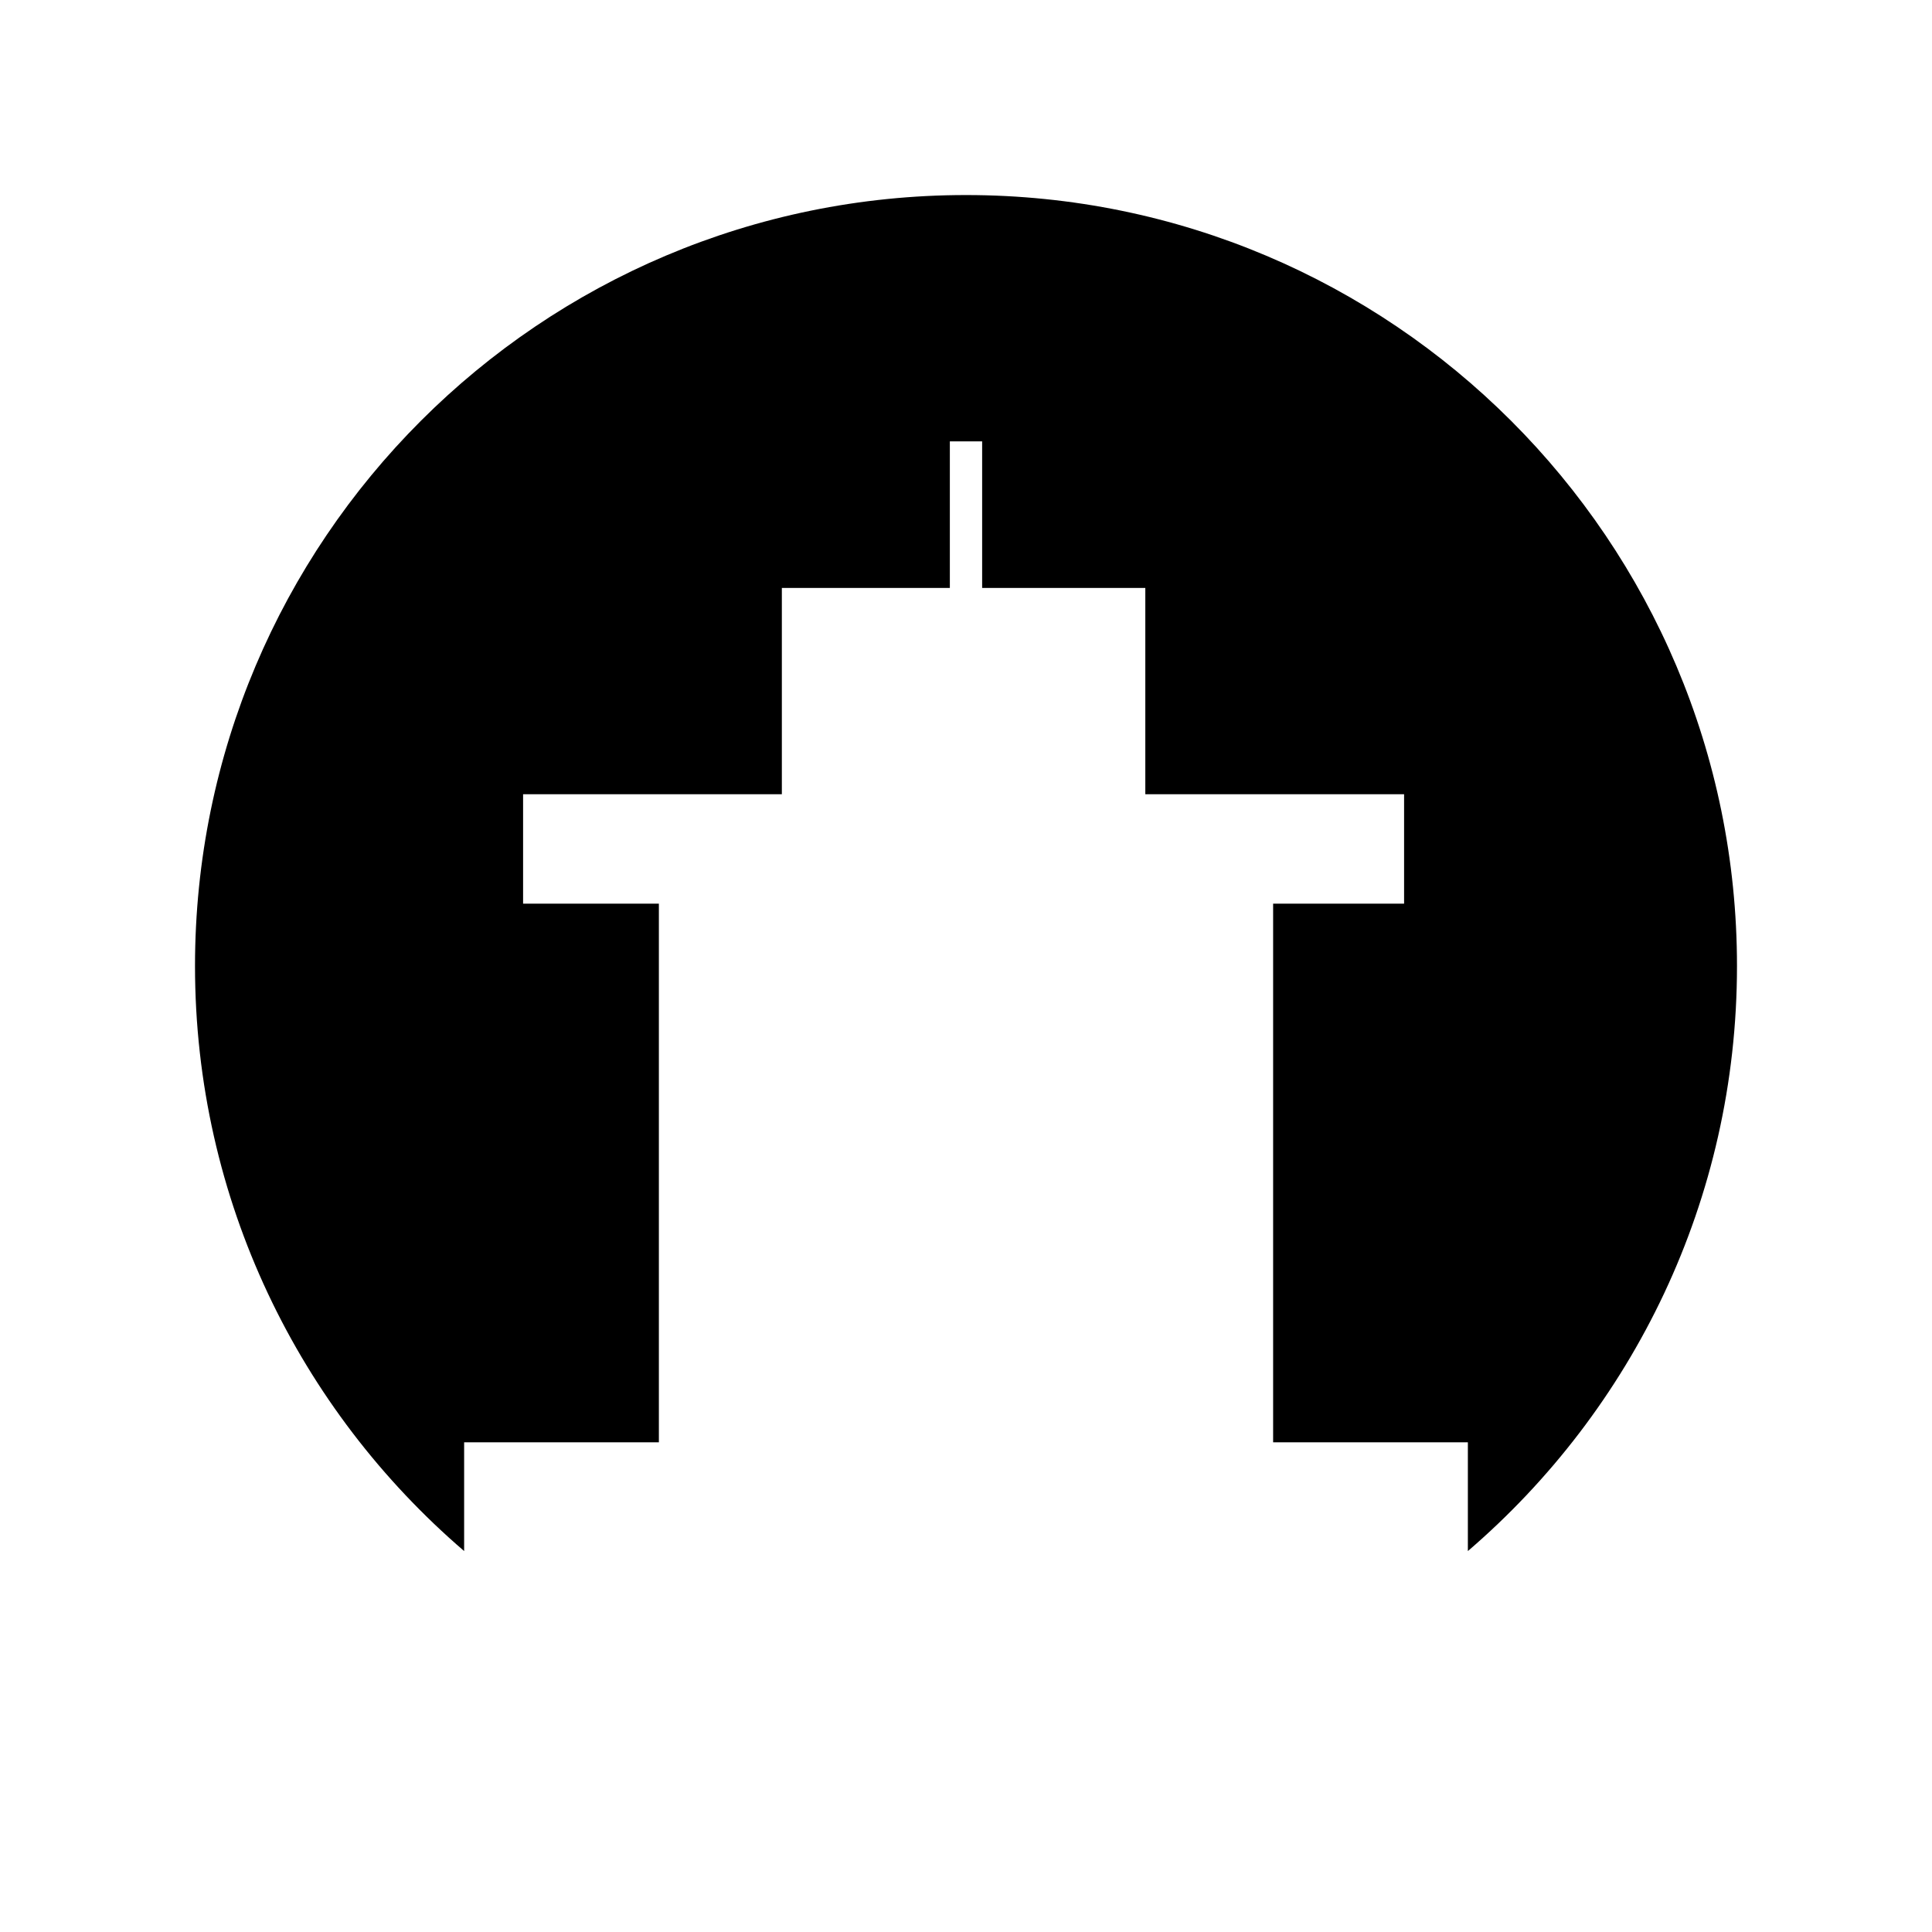
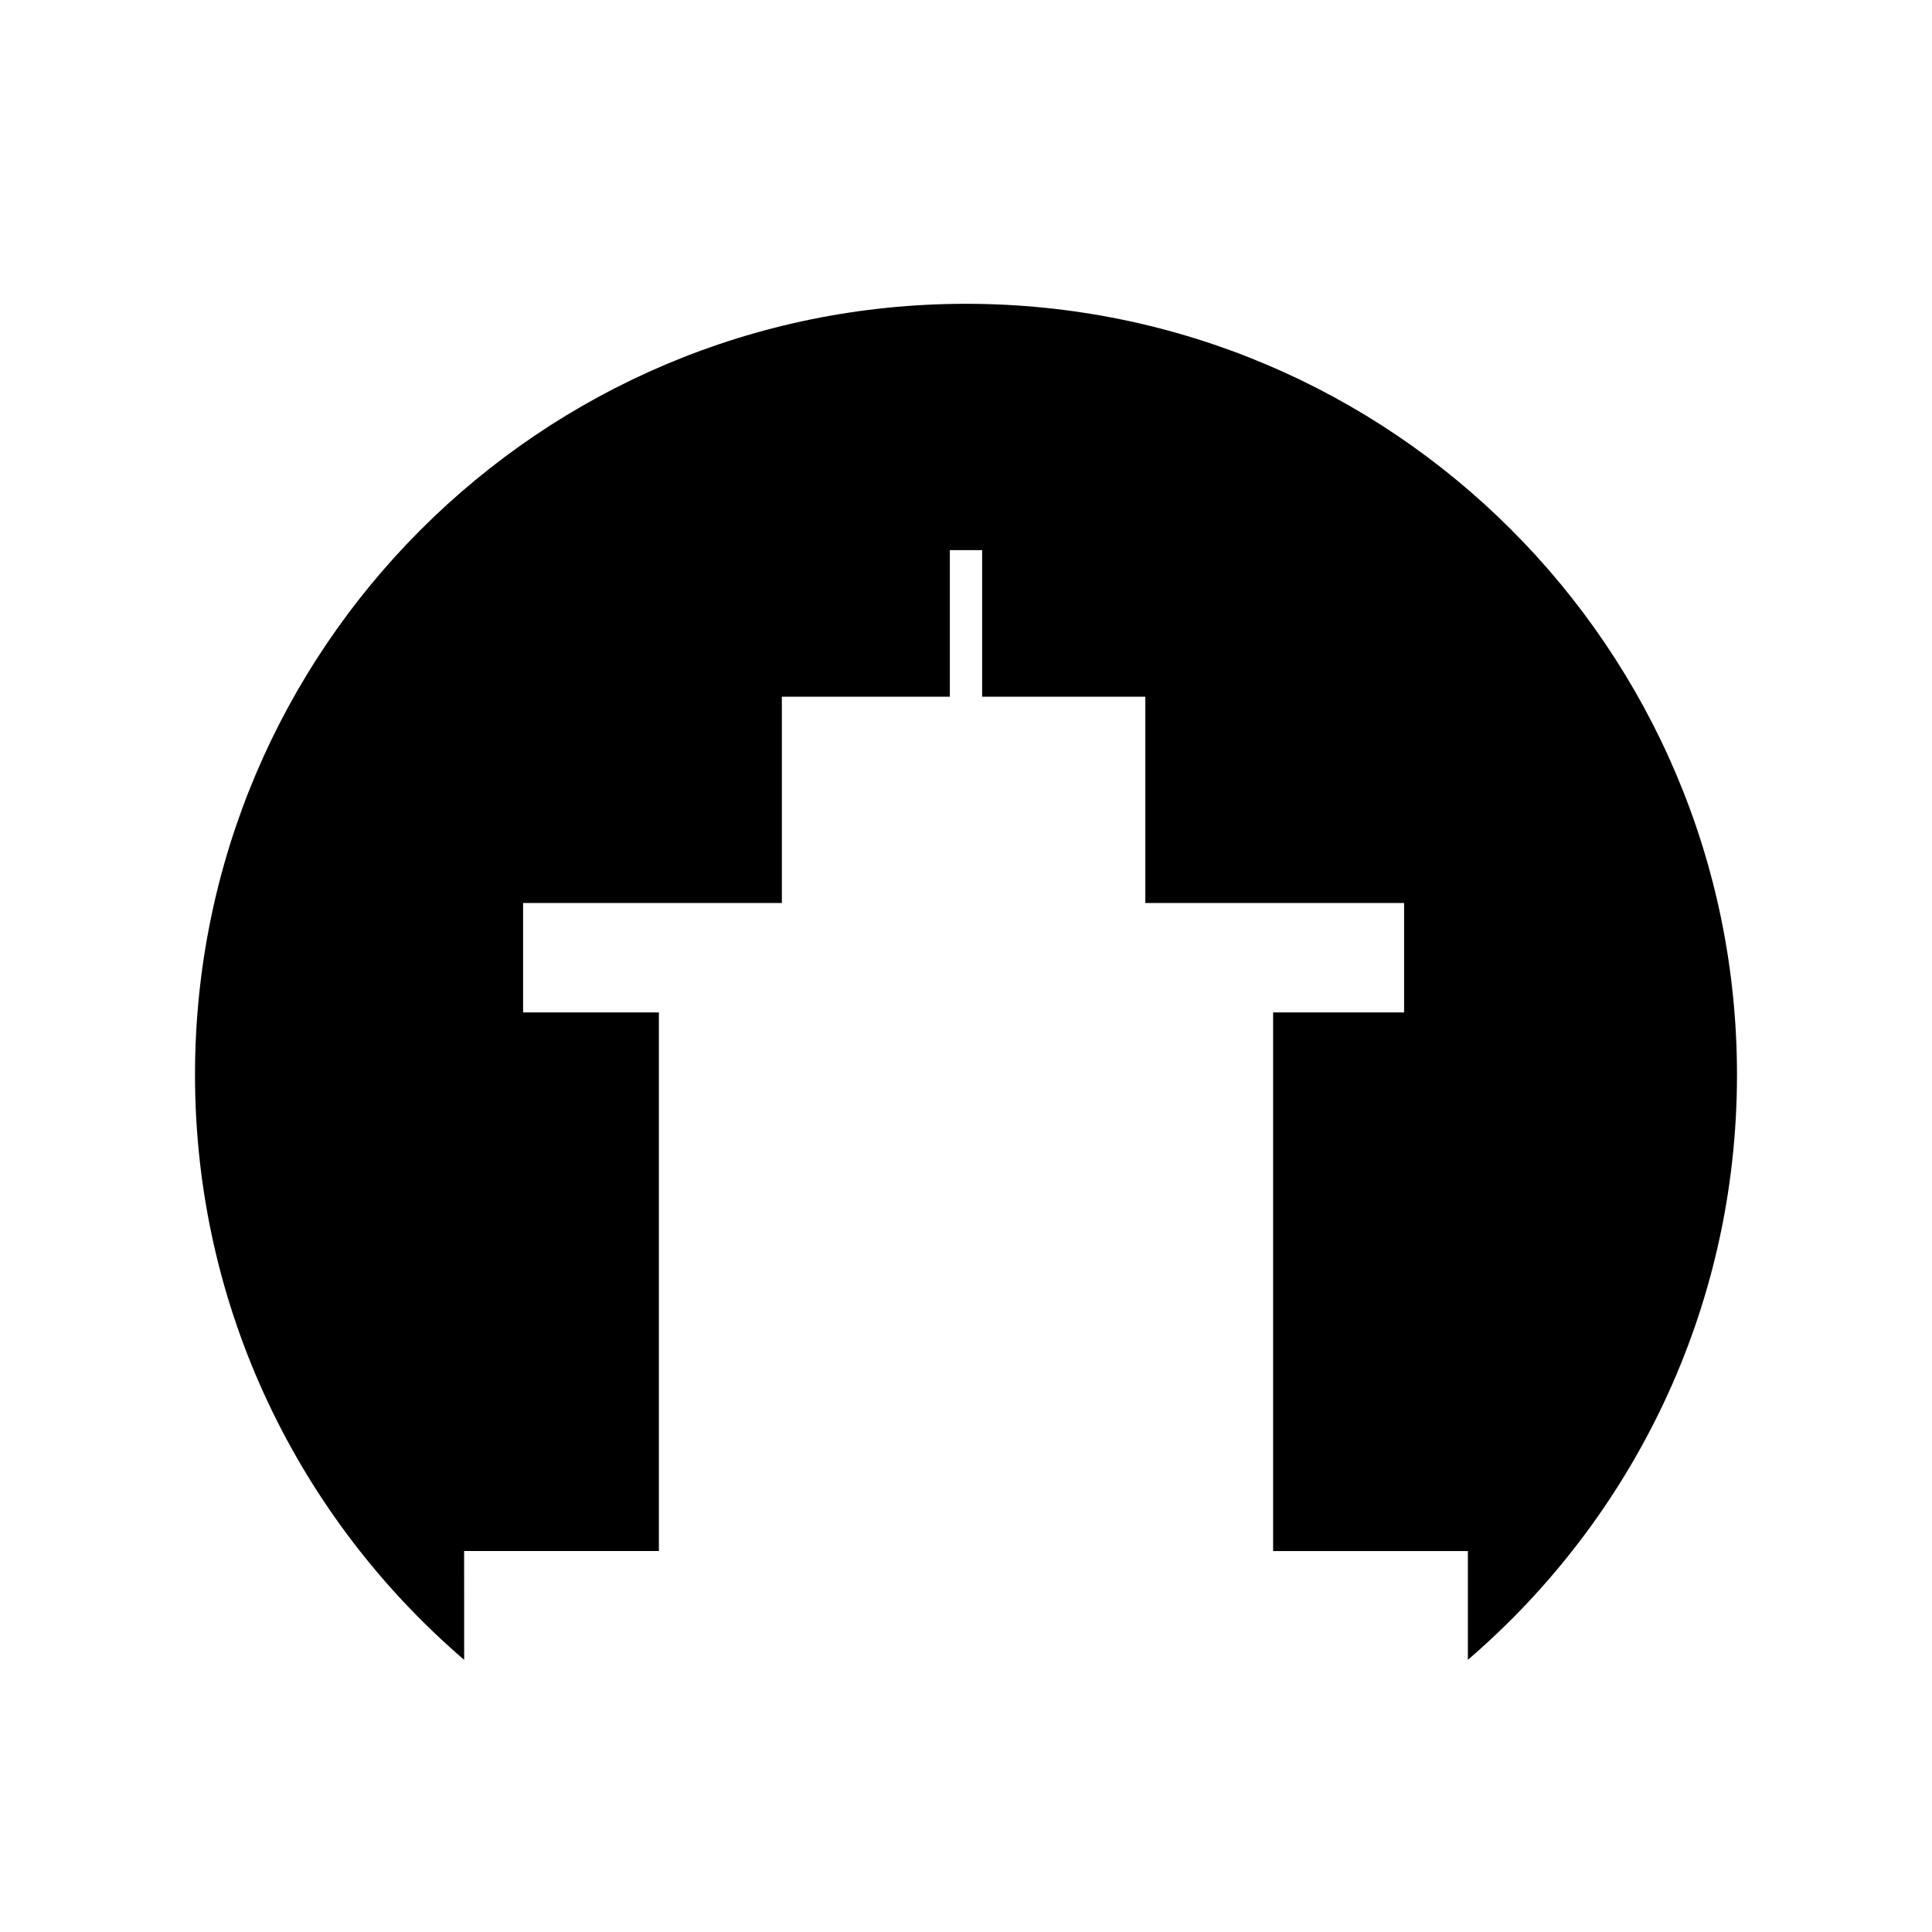
<svg xmlns="http://www.w3.org/2000/svg" fill="#000000" width="800px" height="800px" version="1.1" viewBox="144 144 512 512">
-   <path d="m267 555.04v-28.82h51.609v-142.74h-35.984v-28.996h68.574v-54.668h44.52v-38.852h8.559v38.852h43.242v54.668h68.578v28.996h-34.707v142.75h51.609v28.82c43.641-37.477 71.32-93.012 71.32-155.04 0-112.84-91.477-204.32-204.32-204.32-112.84 0-204.32 91.48-204.32 204.32 0.004 62.031 27.688 117.57 71.328 155.04z" />
+   <path d="m267 555.04h51.609v-142.74h-35.984v-28.996h68.574v-54.668h44.52v-38.852h8.559v38.852h43.242v54.668h68.578v28.996h-34.707v142.75h51.609v28.82c43.641-37.477 71.32-93.012 71.32-155.04 0-112.84-91.477-204.32-204.32-204.32-112.84 0-204.32 91.48-204.32 204.32 0.004 62.031 27.688 117.57 71.328 155.04z" />
</svg>